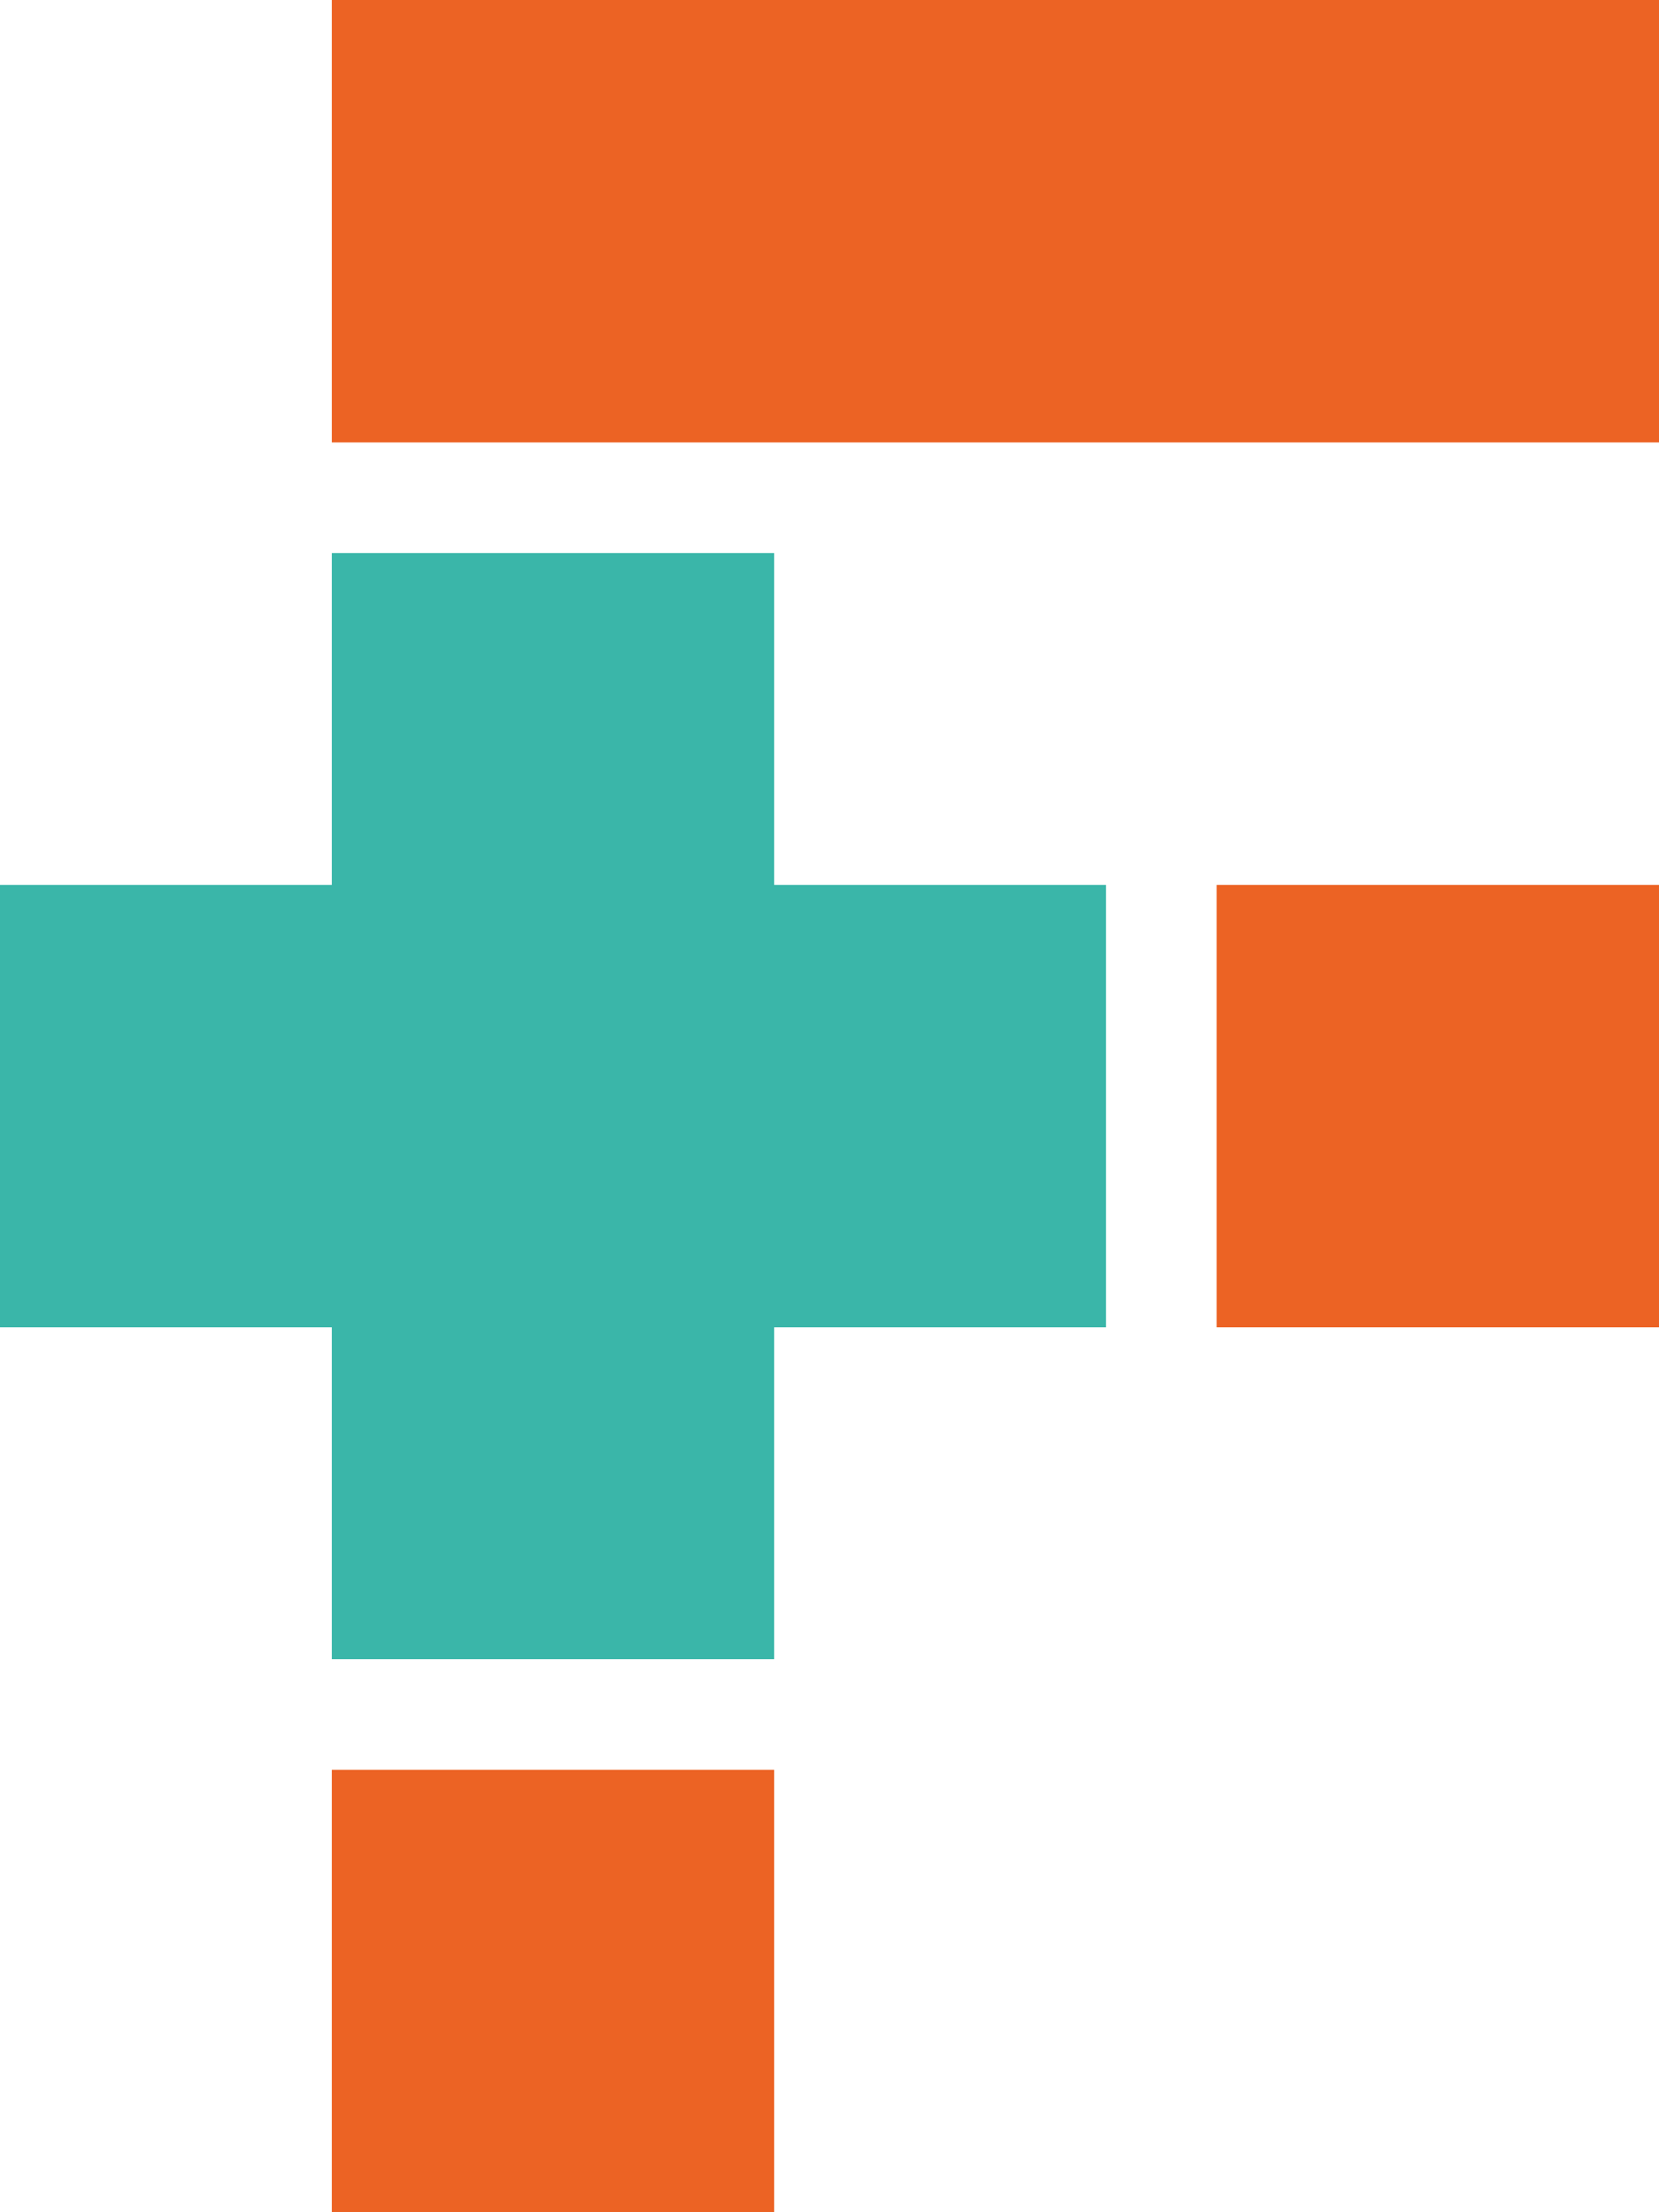
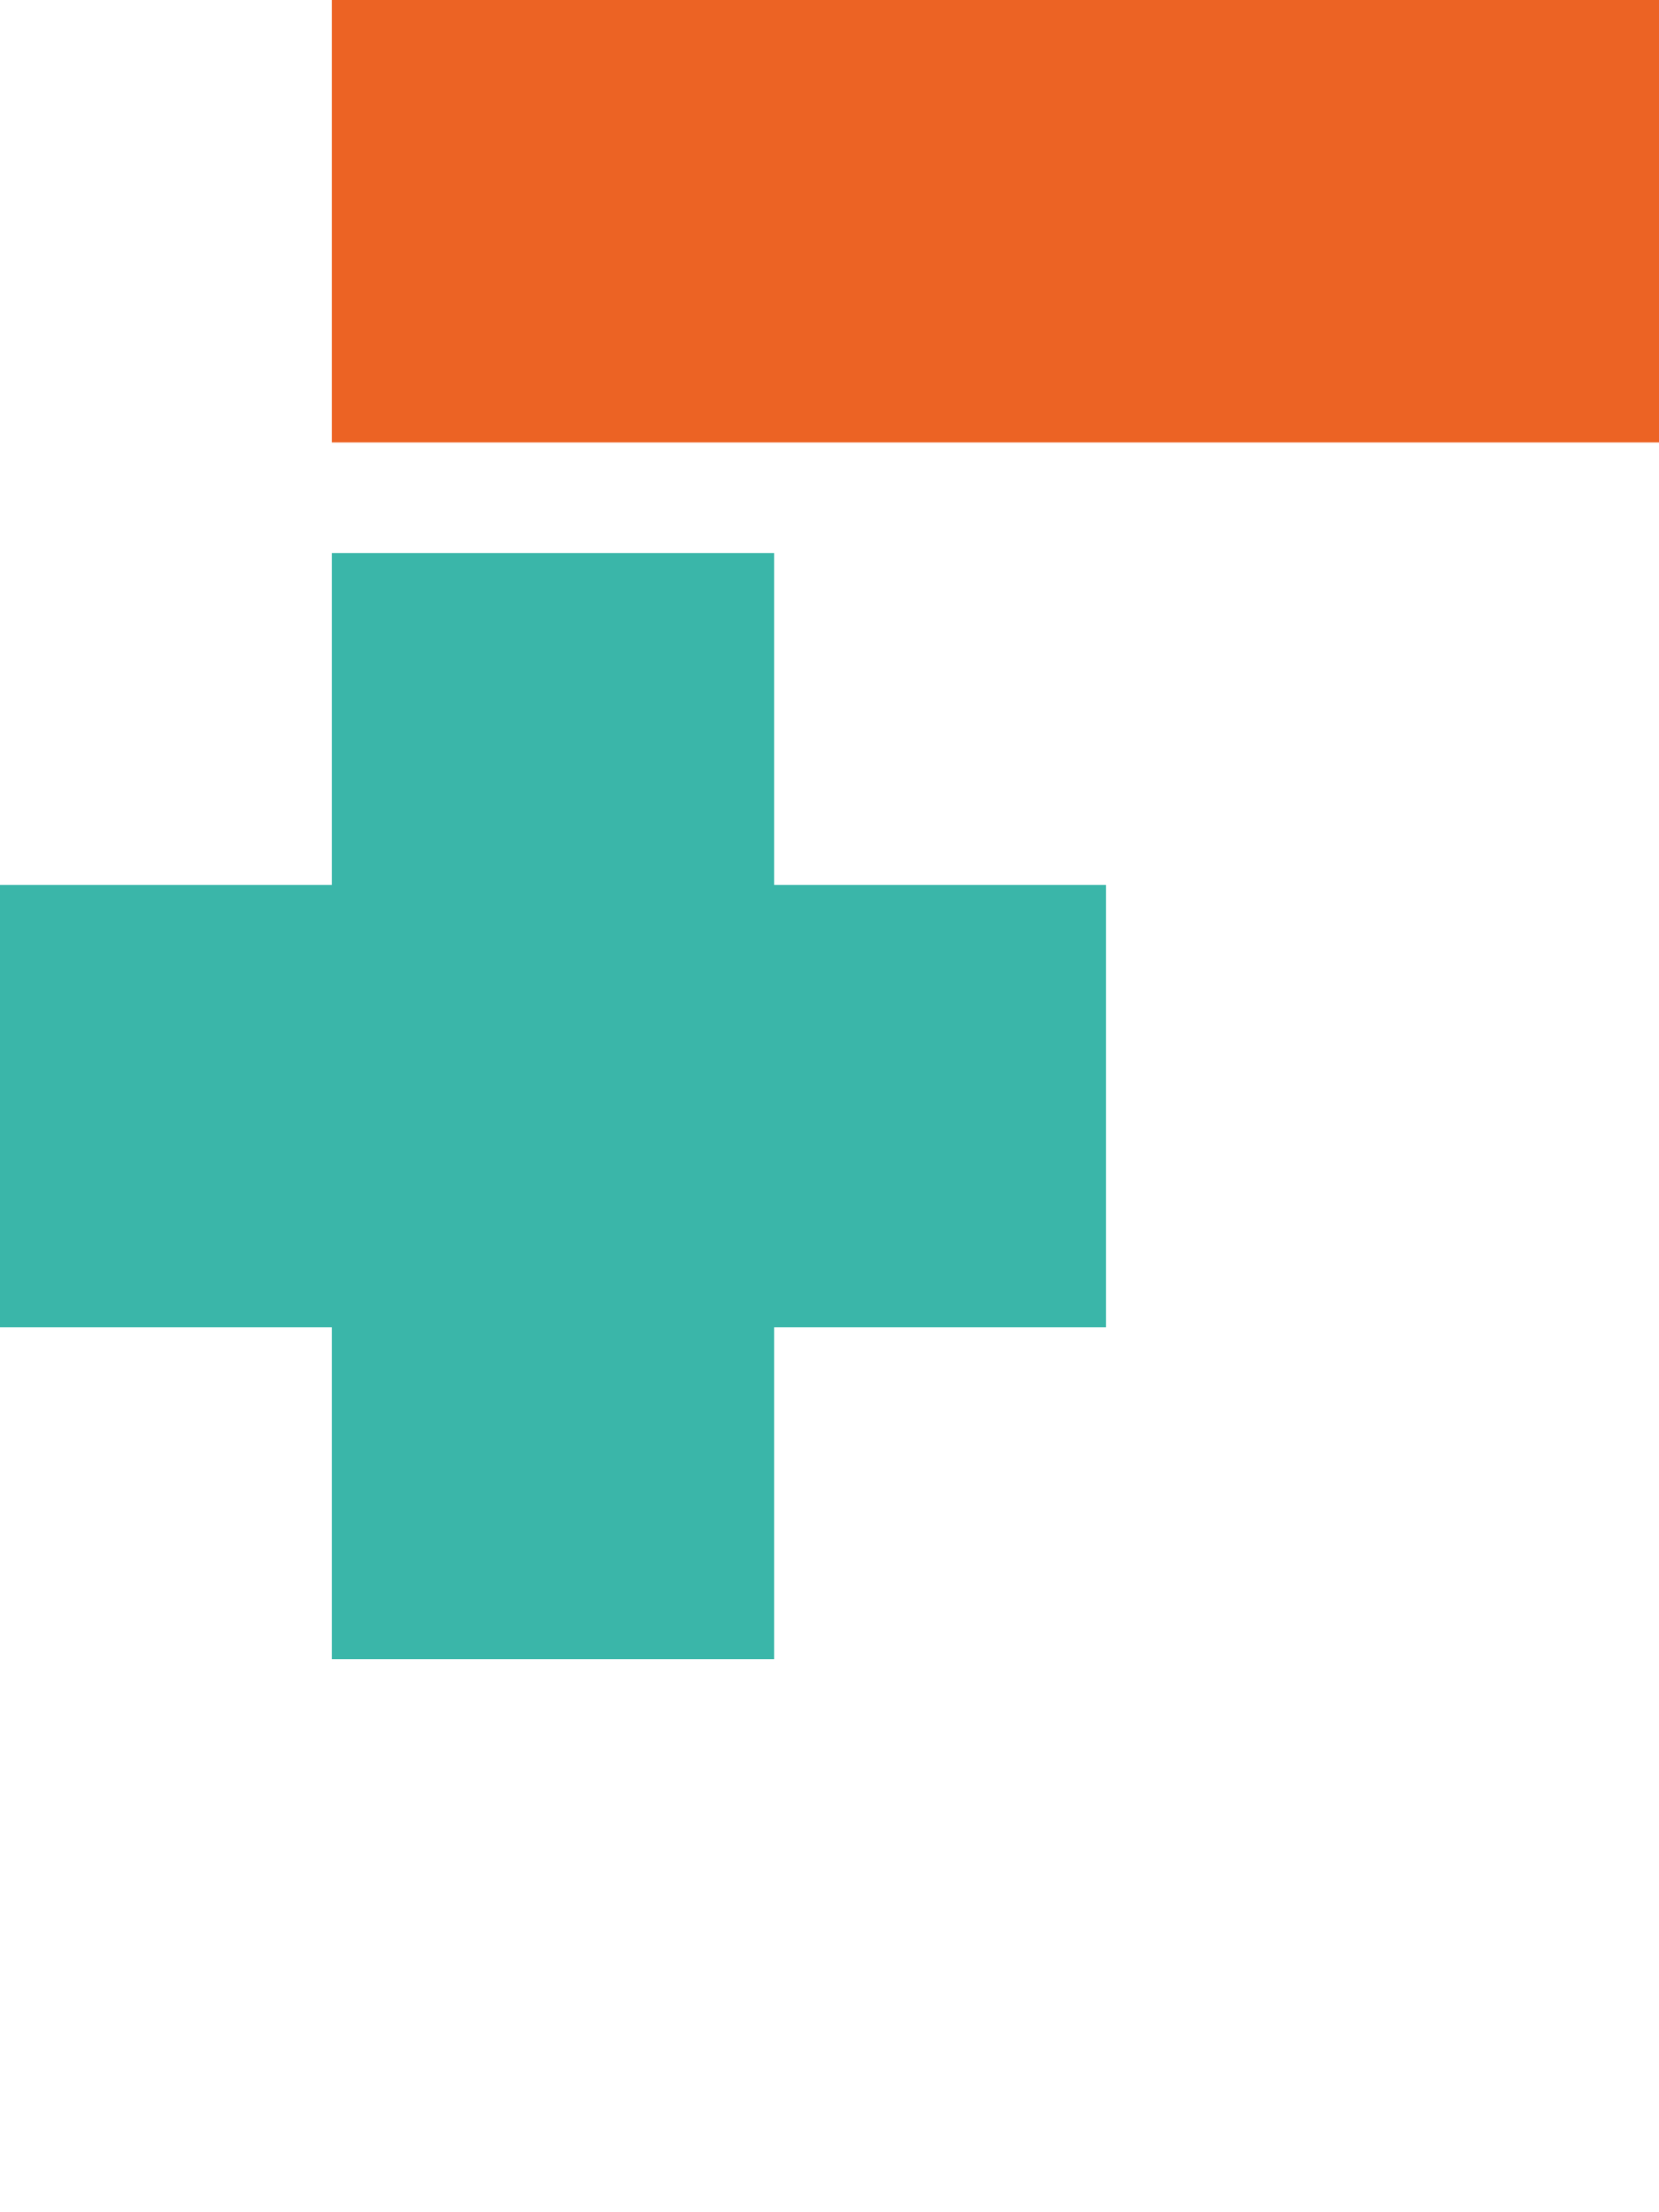
<svg xmlns="http://www.w3.org/2000/svg" id="Ebene_2" data-name="Ebene 2" viewBox="0 0 1500 2000">
  <defs>
    <style>
      .cls-1 {
        fill: #ec6324;
      }

      .cls-2 {
        fill: #3ab6a9;
      }
    </style>
  </defs>
  <g id="Ebene_2-2" data-name="Ebene 2">
    <g>
      <rect class="cls-2" x="300" y="500" width="400" height="1000" />
      <rect class="cls-2" y="800" width="1000" height="400" />
    </g>
    <rect class="cls-1" x="300" width="1200" height="400" />
    <g>
-       <rect class="cls-1" x="1100" y="800" width="400" height="400" />
-       <rect class="cls-1" x="300" y="1600" width="400" height="400" />
-     </g>
+       </g>
  </g>
</svg>